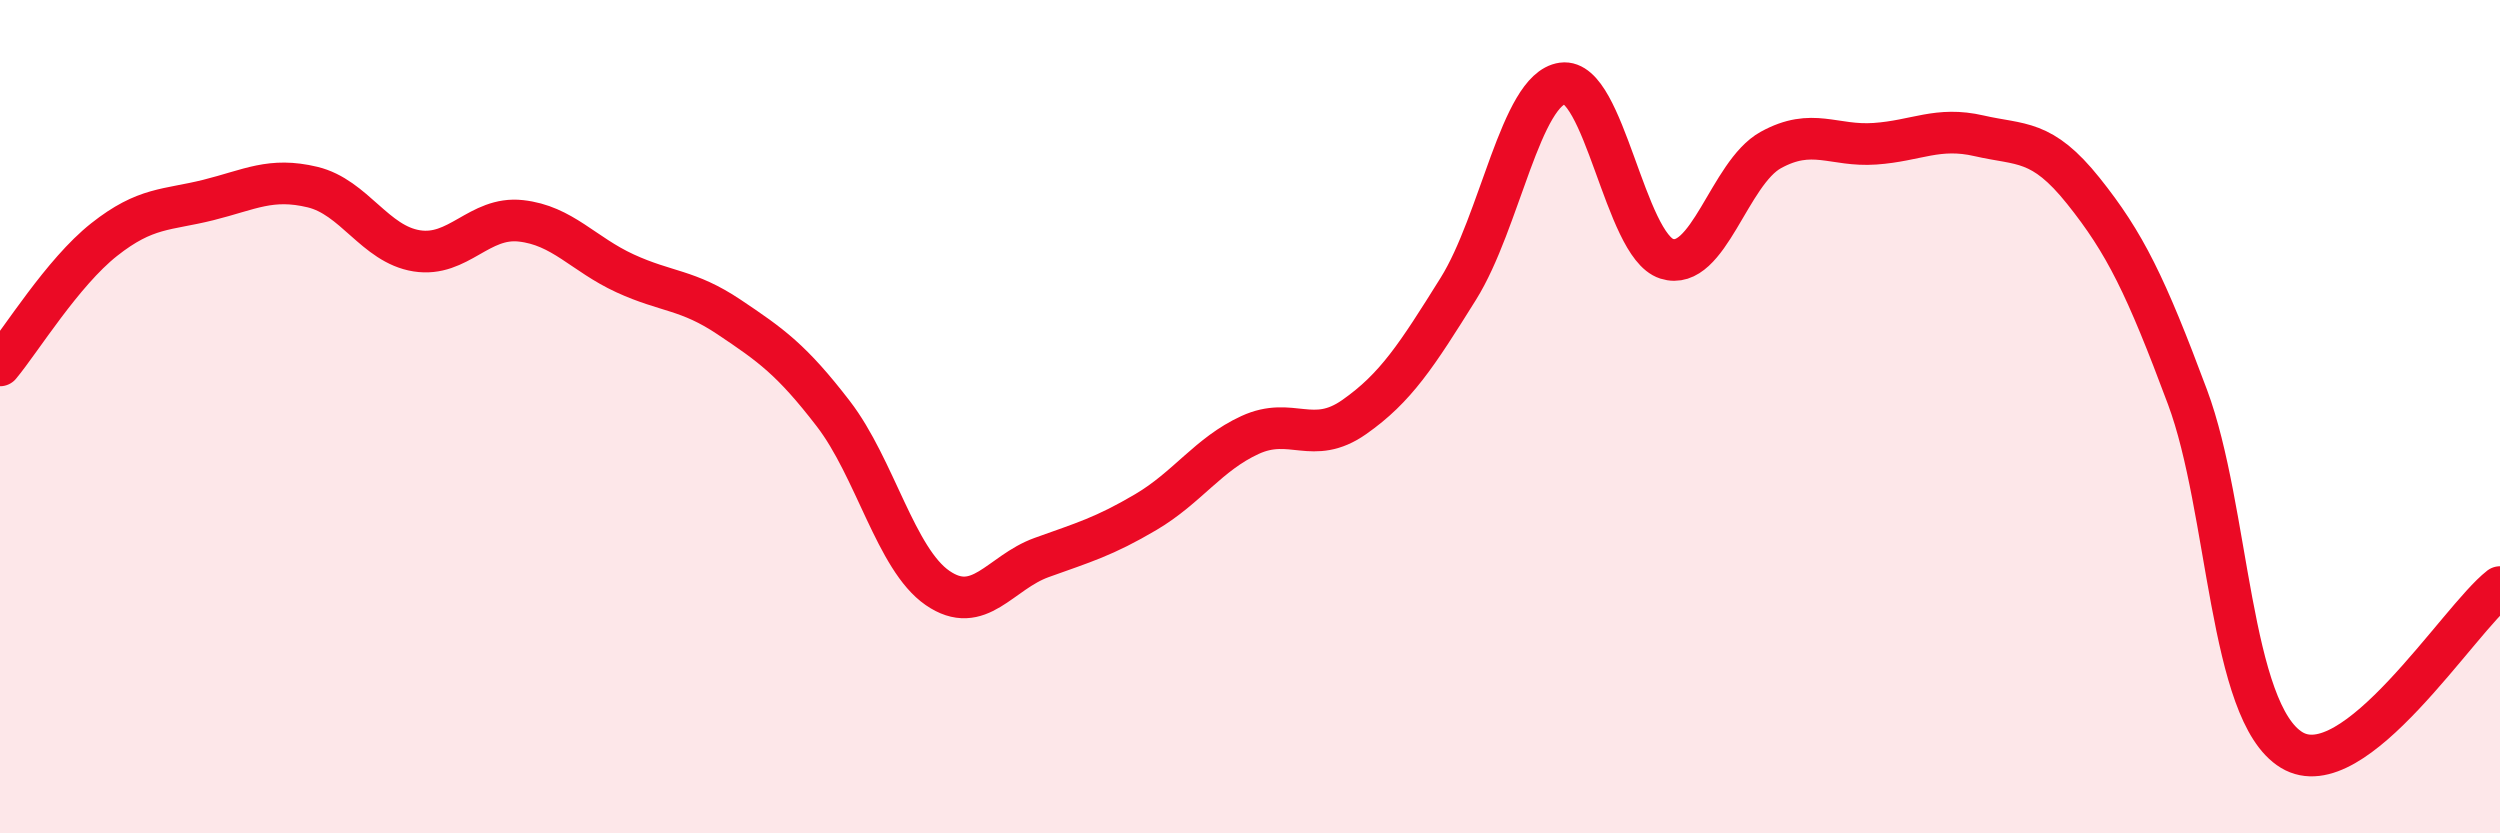
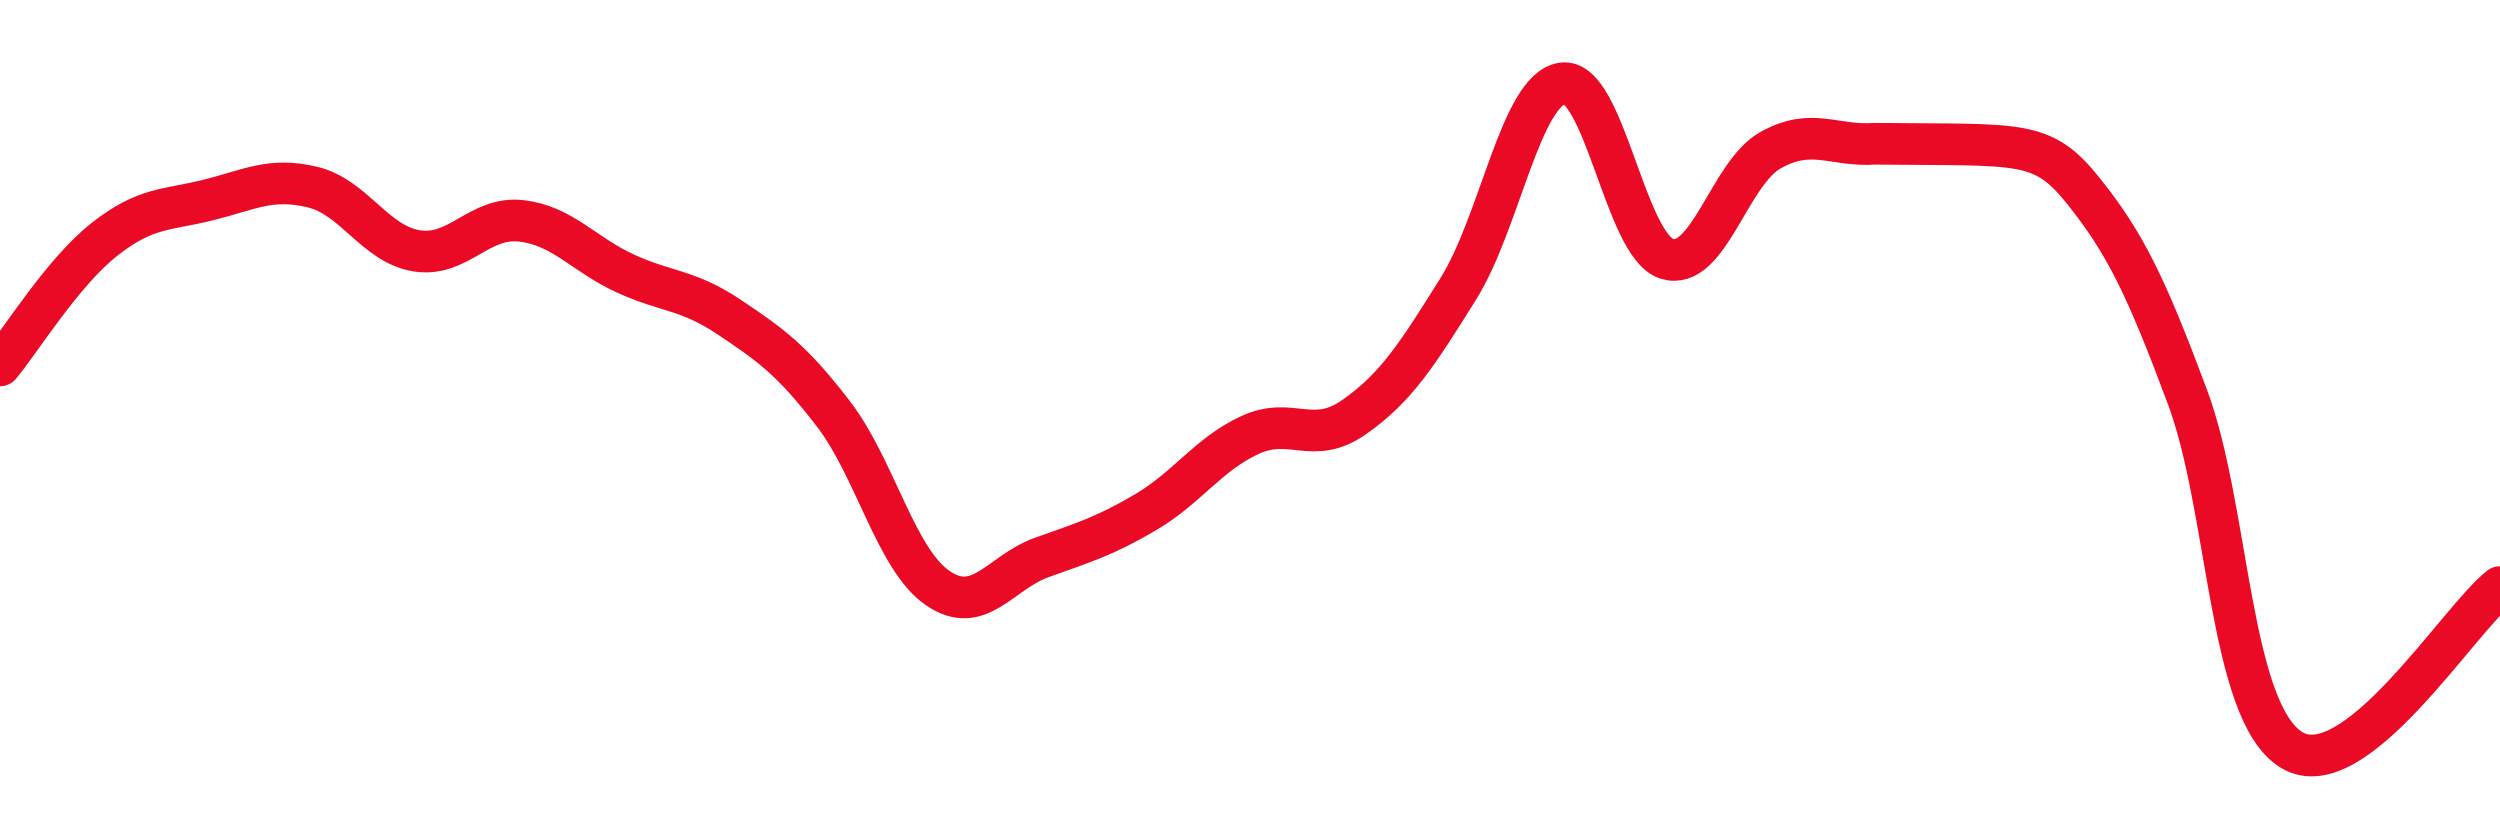
<svg xmlns="http://www.w3.org/2000/svg" width="60" height="20" viewBox="0 0 60 20">
-   <path d="M 0,8.77 C 0.5,8.17 1.5,6.54 2.5,5.75 C 3.5,4.96 4,5.05 5,4.8 C 6,4.55 6.5,4.25 7.5,4.49 C 8.5,4.73 9,5.86 10,6.02 C 11,6.18 11.5,5.19 12.5,5.3 C 13.5,5.41 14,6.1 15,6.56 C 16,7.02 16.5,6.94 17.5,7.61 C 18.5,8.28 19,8.63 20,9.93 C 21,11.23 21.5,13.42 22.5,14.11 C 23.5,14.8 24,13.74 25,13.38 C 26,13.02 26.5,12.88 27.5,12.29 C 28.5,11.7 29,10.9 30,10.44 C 31,9.98 31.5,10.71 32.5,10.01 C 33.5,9.31 34,8.53 35,6.93 C 36,5.33 36.5,2.14 37.5,2 C 38.5,1.86 39,5.89 40,6.21 C 41,6.53 41.5,4.15 42.5,3.6 C 43.5,3.05 44,3.52 45,3.45 C 46,3.38 46.5,3.03 47.5,3.26 C 48.5,3.49 49,3.33 50,4.58 C 51,5.83 51.5,6.85 52.5,9.53 C 53.5,12.21 53.5,17.09 55,18 C 56.5,18.91 59,14.87 60,14.09L60 20L0 20Z" fill="#EB0A25" opacity="0.1" stroke-linecap="round" stroke-linejoin="round" />
-   <path d="M 0,8.77 C 0.5,8.17 1.5,6.54 2.5,5.75 C 3.5,4.96 4,5.05 5,4.8 C 6,4.55 6.5,4.25 7.5,4.49 C 8.5,4.73 9,5.86 10,6.02 C 11,6.18 11.5,5.19 12.5,5.3 C 13.5,5.41 14,6.1 15,6.56 C 16,7.02 16.5,6.94 17.5,7.61 C 18.5,8.28 19,8.63 20,9.93 C 21,11.23 21.5,13.42 22.5,14.11 C 23.5,14.8 24,13.74 25,13.38 C 26,13.02 26.5,12.88 27.5,12.29 C 28.5,11.7 29,10.9 30,10.44 C 31,9.98 31.5,10.71 32.5,10.01 C 33.5,9.31 34,8.53 35,6.93 C 36,5.33 36.5,2.14 37.5,2 C 38.5,1.86 39,5.89 40,6.21 C 41,6.53 41.5,4.15 42.5,3.6 C 43.5,3.05 44,3.52 45,3.45 C 46,3.38 46.5,3.03 47.5,3.26 C 48.5,3.49 49,3.33 50,4.58 C 51,5.83 51.5,6.85 52.5,9.53 C 53.5,12.21 53.5,17.09 55,18 C 56.5,18.91 59,14.87 60,14.09" stroke="#EB0A25" stroke-width="1" fill="none" stroke-linecap="round" stroke-linejoin="round" />
+   <path d="M 0,8.77 C 0.5,8.17 1.5,6.54 2.5,5.75 C 3.5,4.96 4,5.05 5,4.8 C 6,4.55 6.5,4.25 7.5,4.49 C 8.5,4.73 9,5.86 10,6.02 C 11,6.18 11.5,5.19 12.5,5.3 C 13.5,5.41 14,6.1 15,6.56 C 16,7.02 16.5,6.94 17.5,7.61 C 18.5,8.28 19,8.63 20,9.93 C 21,11.23 21.5,13.42 22.5,14.11 C 23.5,14.8 24,13.74 25,13.38 C 26,13.02 26.5,12.88 27.5,12.29 C 28.5,11.7 29,10.9 30,10.44 C 31,9.98 31.5,10.71 32.5,10.01 C 33.5,9.31 34,8.53 35,6.93 C 36,5.33 36.5,2.14 37.5,2 C 38.5,1.86 39,5.89 40,6.21 C 41,6.53 41.5,4.15 42.5,3.6 C 43.5,3.05 44,3.52 45,3.45 C 48.5,3.49 49,3.33 50,4.58 C 51,5.83 51.5,6.85 52.5,9.53 C 53.5,12.21 53.5,17.09 55,18 C 56.5,18.91 59,14.87 60,14.09" stroke="#EB0A25" stroke-width="1" fill="none" stroke-linecap="round" stroke-linejoin="round" />
</svg>